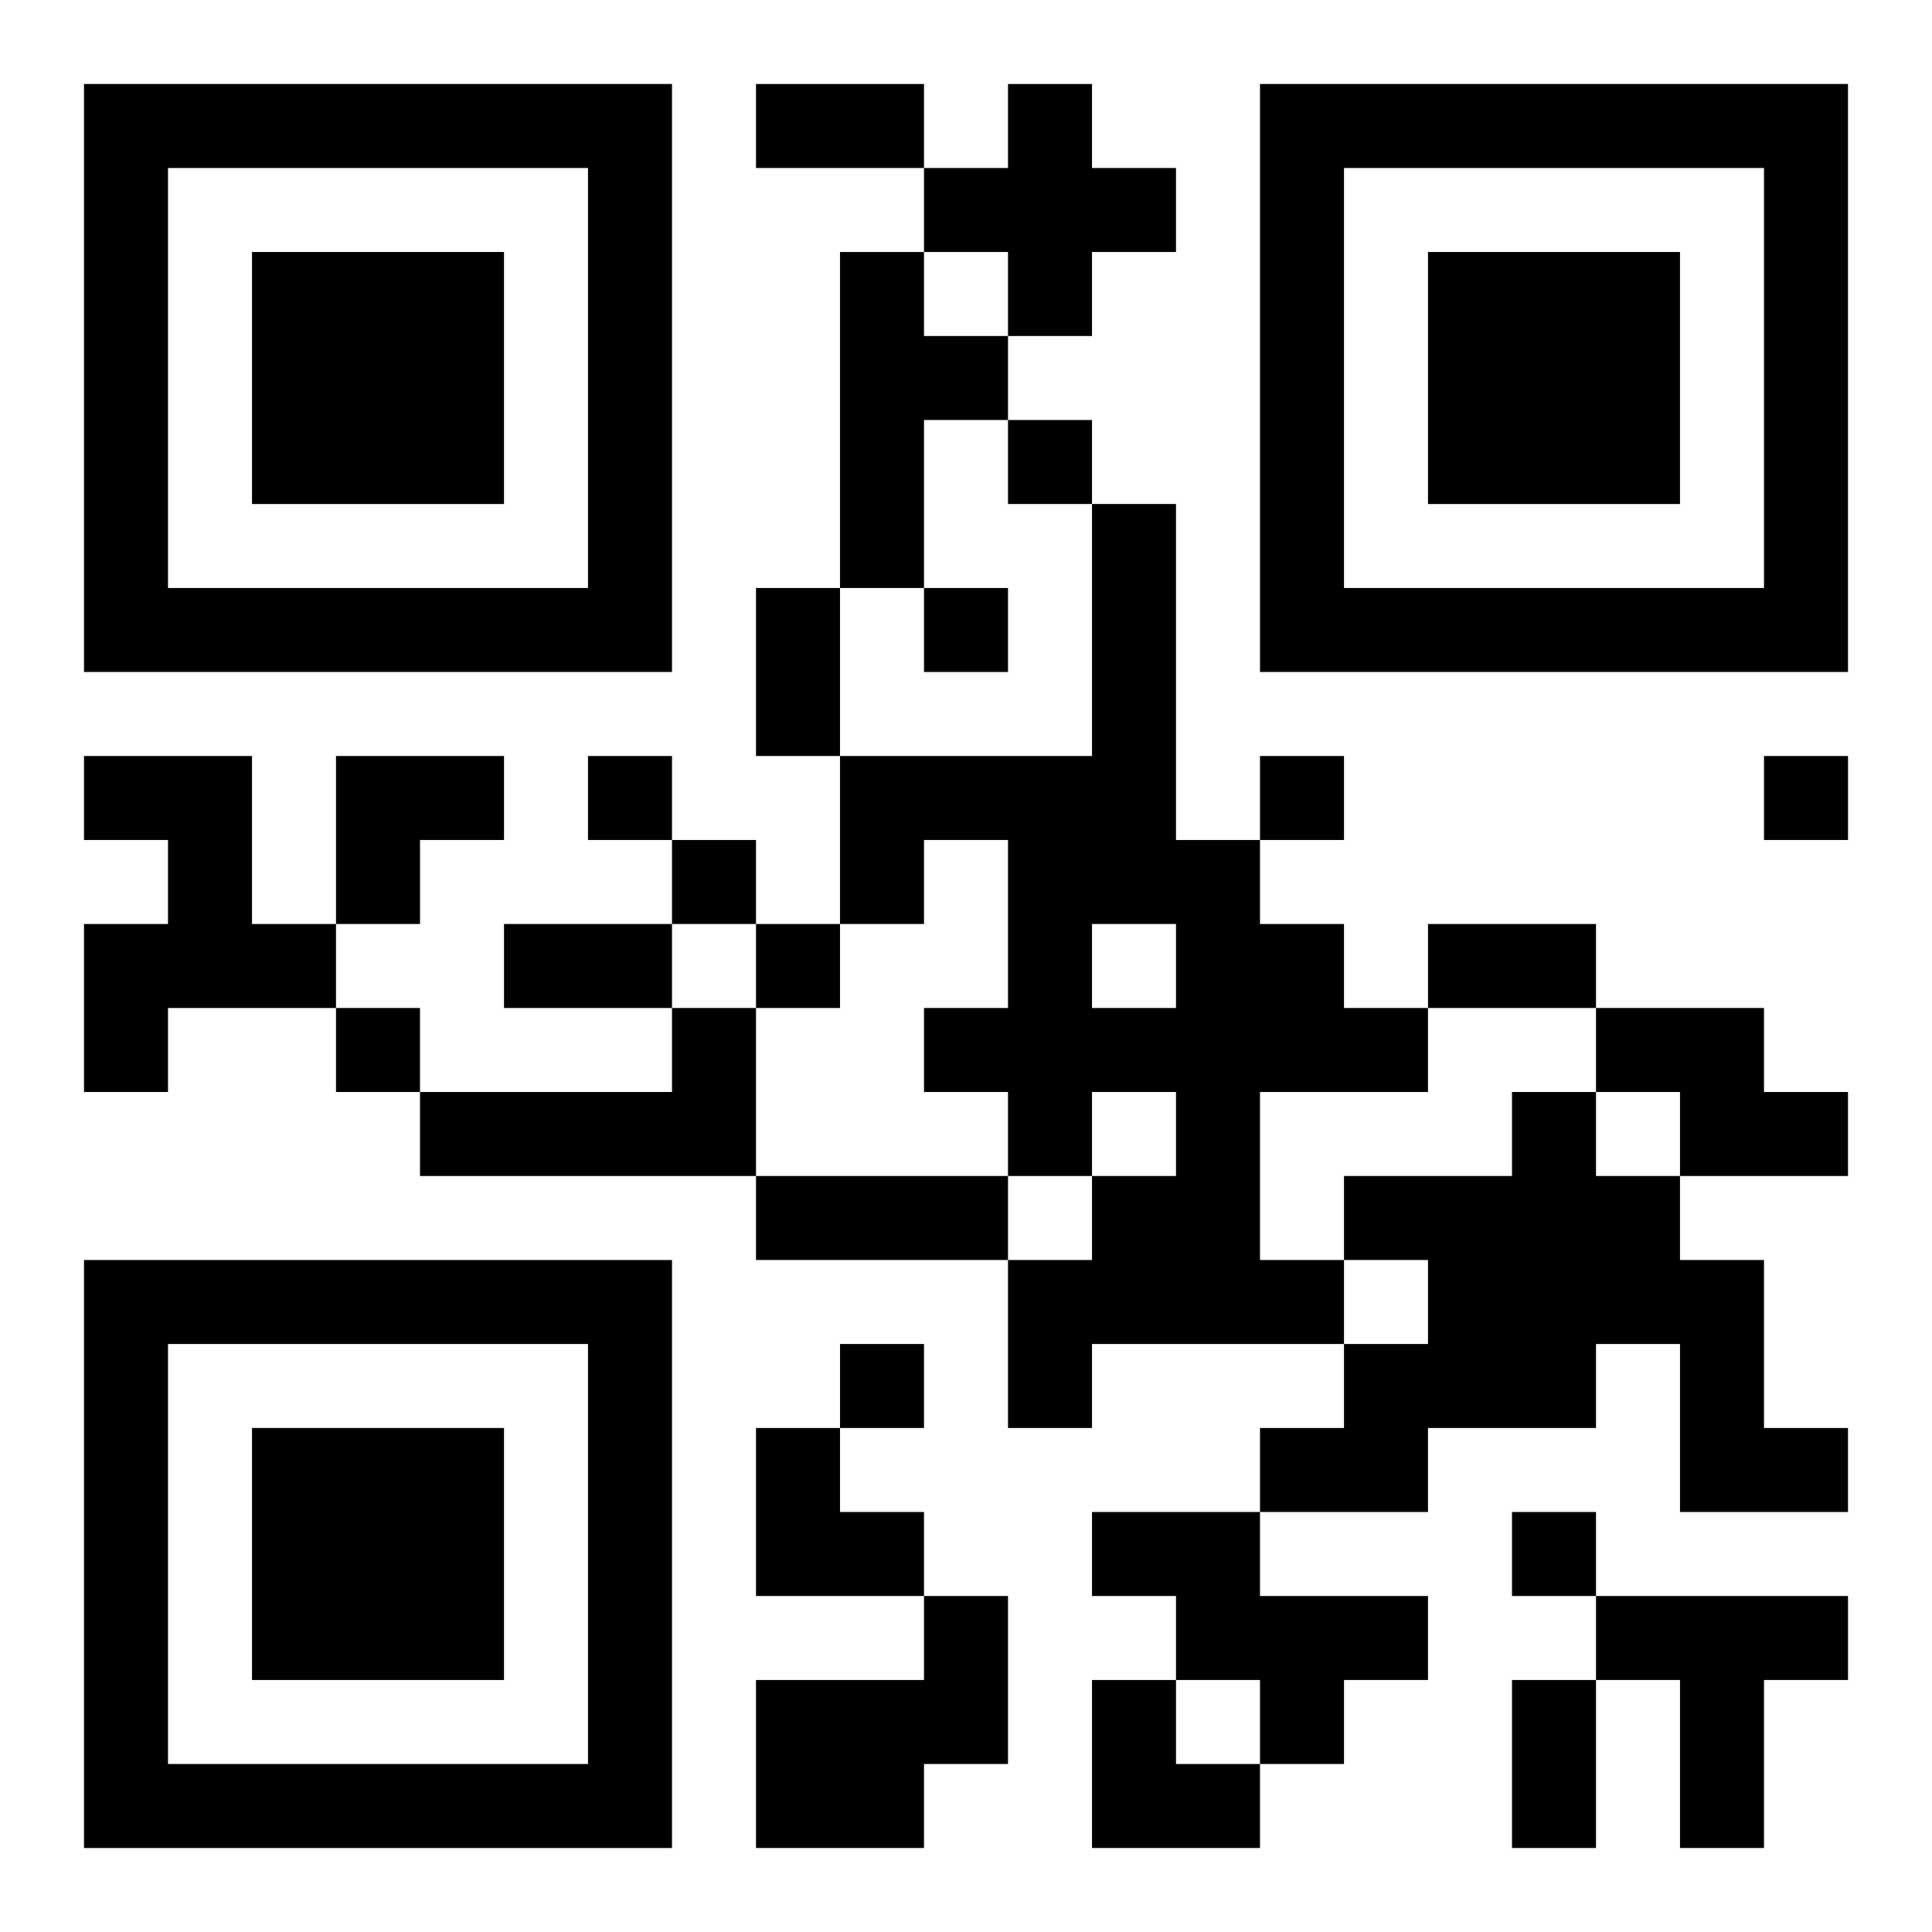
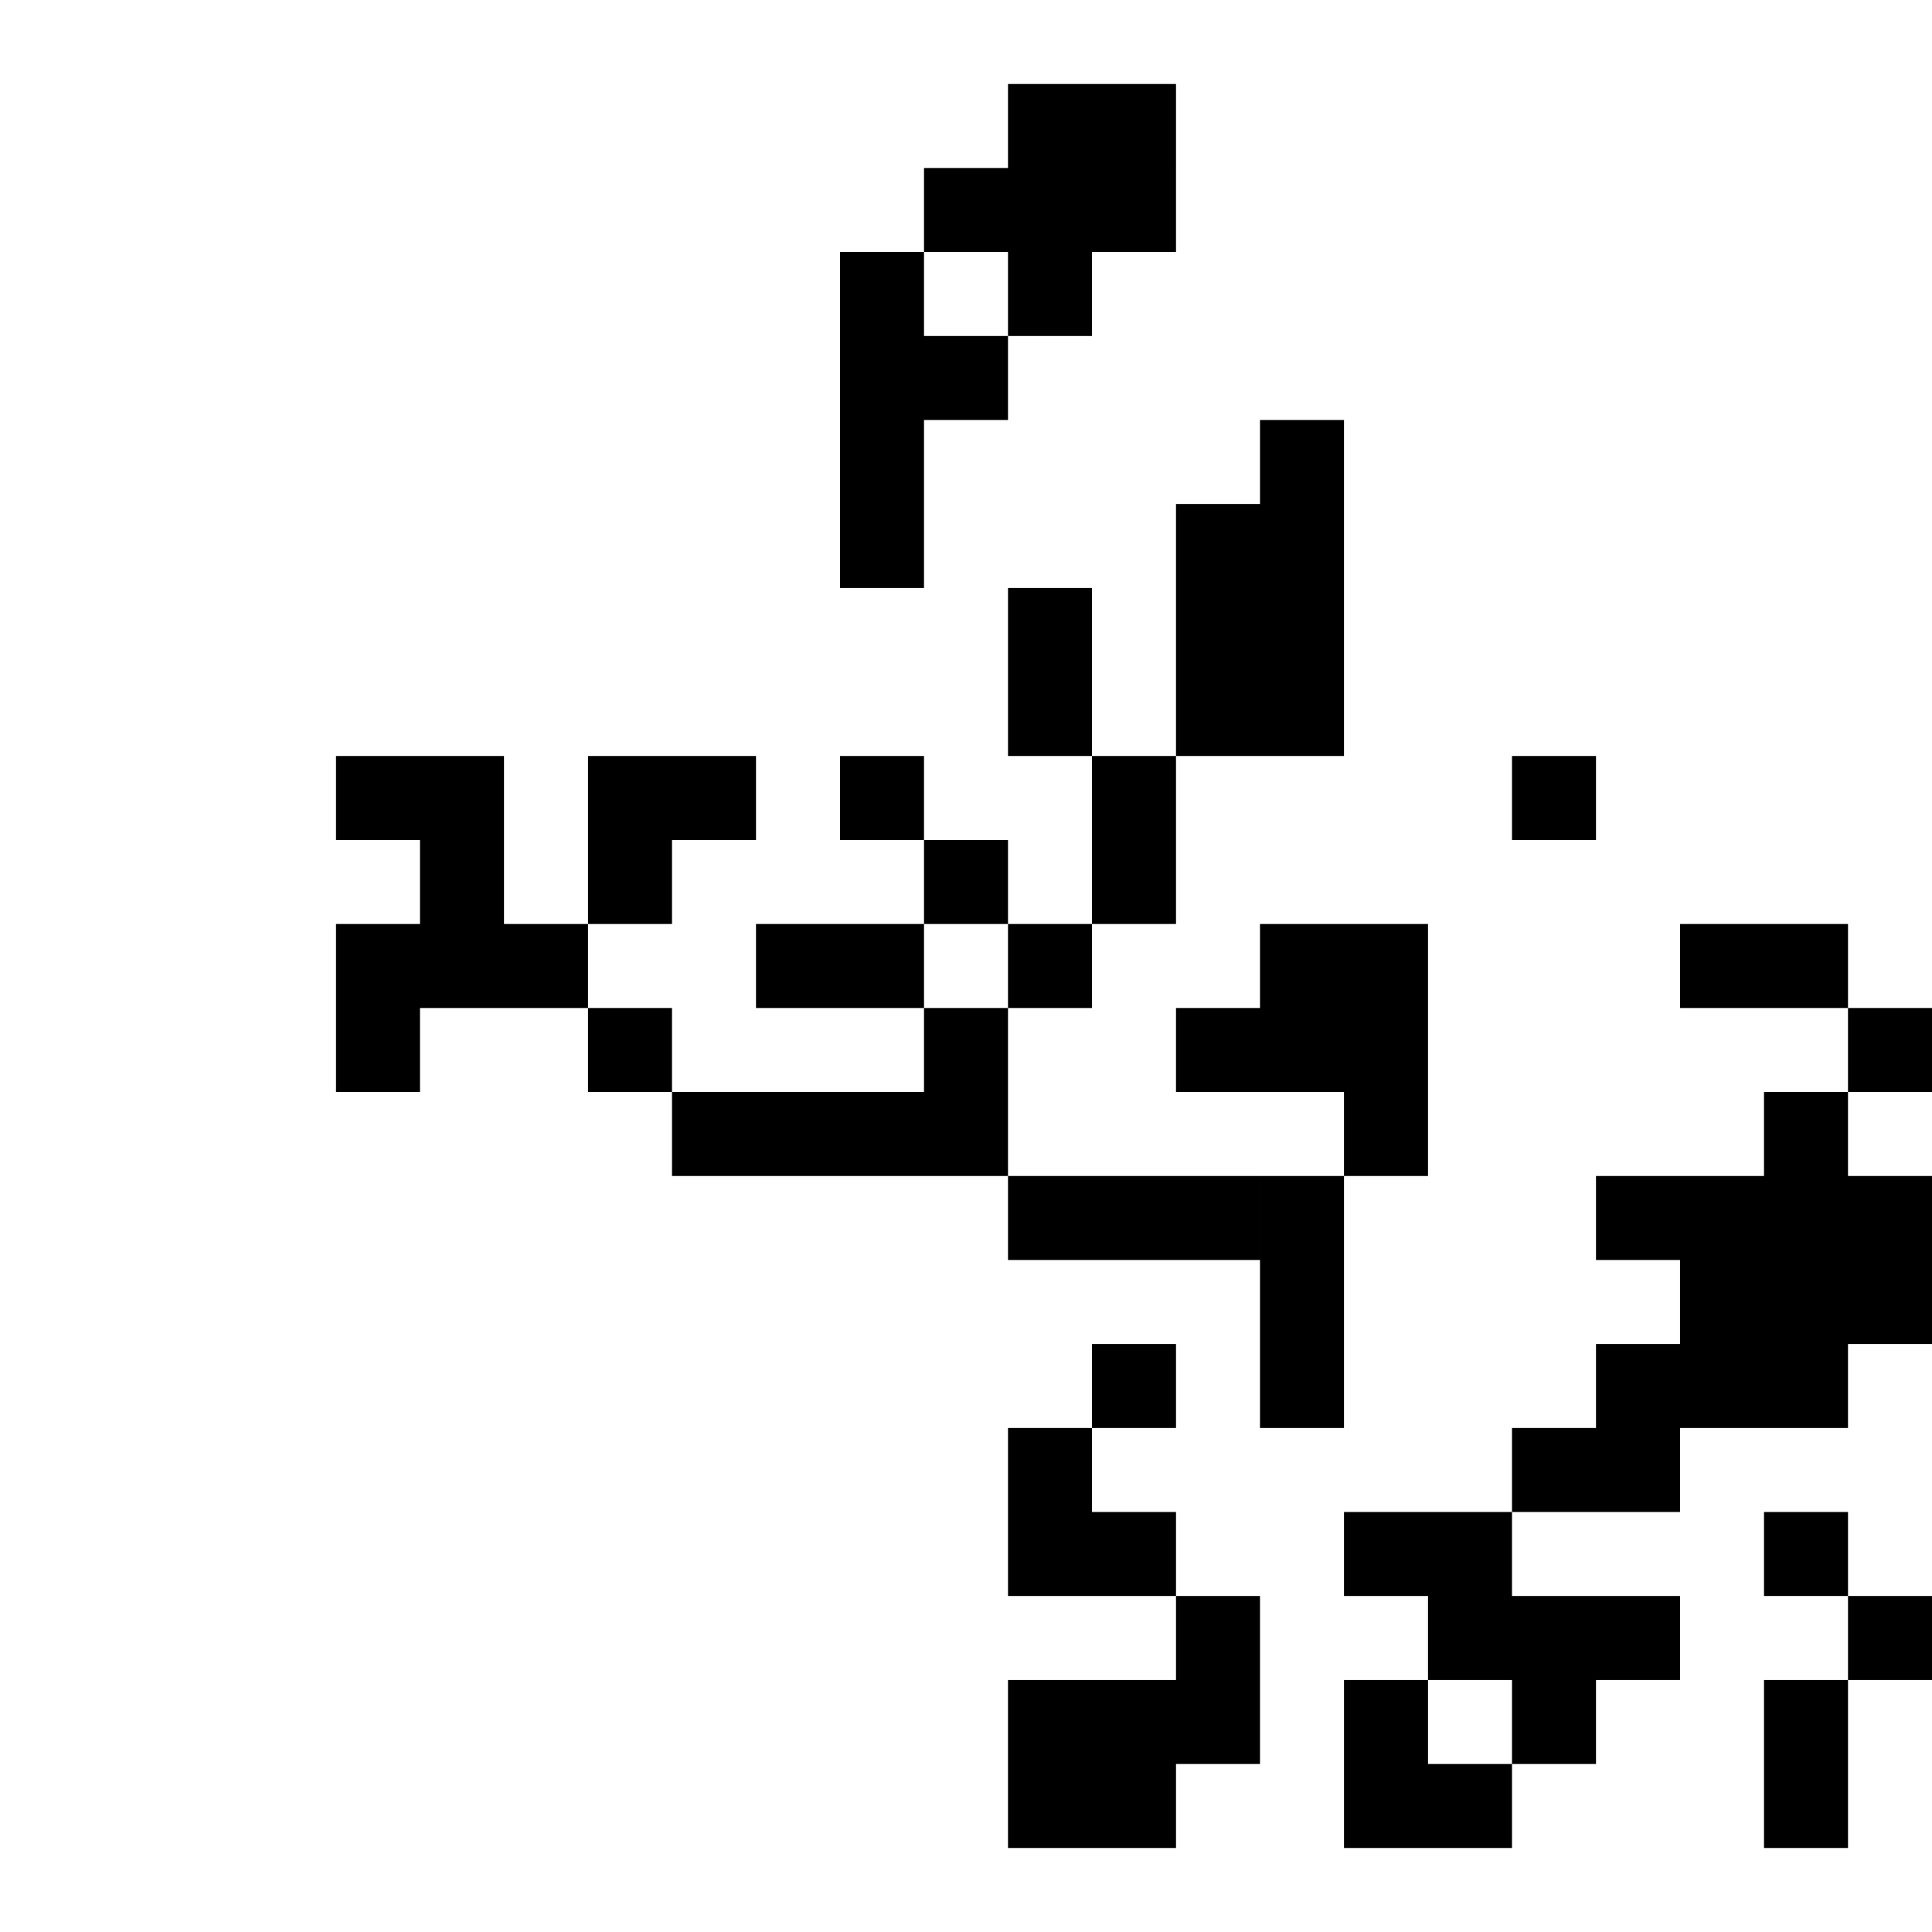
<svg xmlns="http://www.w3.org/2000/svg" xmlns:xlink="http://www.w3.org/1999/xlink" width="250" height="250" baseProfile="full" version="1.1" viewBox="-1 -1 23 23">
  <symbol id="a">
-     <path d="m0 7v7h7v-7h-7zm1 1h5v5h-5v-5zm1 1v3h3v-3h-3z" />
-   </symbol>
+     </symbol>
  <use y="-7" xlink:href="#a" />
  <use y="7" xlink:href="#a" />
  <use x="14" y="-7" xlink:href="#a" />
-   <path d="m11 0h1v1h1v1h-1v1h-1v-1h-1v-1h1v-1m-2 2h1v1h1v1h-1v2h-1v-4m3 3h1v4h1v1h1v1h1v1h-2v2h1v1h-3v1h-1v-2h1v-1h1v-1h-1v1h-1v-1h-1v-1h1v-2h-1v1h-1v-2h3v-3m0 5v1h1v-1h-1m-12-2h2v2h1v1h-2v1h-1v-2h1v-1h-1v-1m7 3h1v2h-4v-1h3v-1m11 0h2v1h1v1h-2v-1h-1v-1m-1 1h1v1h1v1h1v2h1v1h-2v-2h-1v1h-2v1h-2v-1h1v-1h1v-1h-1v-1h2v-1m-5 5h2v1h2v1h-1v1h-1v-1h-1v-1h-1v-1m-2 1h1v2h-1v1h-2v-2h2v-1m8 0h3v1h-1v2h-1v-2h-1v-1m-7-14v1h1v-1h-1m-1 2v1h1v-1h-1m-4 2v1h1v-1h-1m8 0v1h1v-1h-1m6 0v1h1v-1h-1m-13 1v1h1v-1h-1m1 1v1h1v-1h-1m-5 1v1h1v-1h-1m6 4v1h1v-1h-1m8 2v1h1v-1h-1m-9-17h2v1h-2v-1m0 6h1v2h-1v-2m-3 4h2v1h-2v-1m11 0h2v1h-2v-1m-8 3h3v1h-3v-1m9 6h1v2h-1v-2m-14-11h2v1h-1v1h-1zm5 8h1v1h1v1h-2zm4 3h1v1h1v1h-2z" />
+   <path d="m11 0h1v1h1v1h-1v1h-1v-1h-1v-1h1v-1m-2 2h1v1h1v1h-1v2h-1v-4m3 3h1v4h1v1h1v1h1v1h-2v2h1v1v1h-1v-2h1v-1h1v-1h-1v1h-1v-1h-1v-1h1v-2h-1v1h-1v-2h3v-3m0 5v1h1v-1h-1m-12-2h2v2h1v1h-2v1h-1v-2h1v-1h-1v-1m7 3h1v2h-4v-1h3v-1m11 0h2v1h1v1h-2v-1h-1v-1m-1 1h1v1h1v1h1v2h1v1h-2v-2h-1v1h-2v1h-2v-1h1v-1h1v-1h-1v-1h2v-1m-5 5h2v1h2v1h-1v1h-1v-1h-1v-1h-1v-1m-2 1h1v2h-1v1h-2v-2h2v-1m8 0h3v1h-1v2h-1v-2h-1v-1m-7-14v1h1v-1h-1m-1 2v1h1v-1h-1m-4 2v1h1v-1h-1m8 0v1h1v-1h-1m6 0v1h1v-1h-1m-13 1v1h1v-1h-1m1 1v1h1v-1h-1m-5 1v1h1v-1h-1m6 4v1h1v-1h-1m8 2v1h1v-1h-1m-9-17h2v1h-2v-1m0 6h1v2h-1v-2m-3 4h2v1h-2v-1m11 0h2v1h-2v-1m-8 3h3v1h-3v-1m9 6h1v2h-1v-2m-14-11h2v1h-1v1h-1zm5 8h1v1h1v1h-2zm4 3h1v1h1v1h-2z" />
</svg>